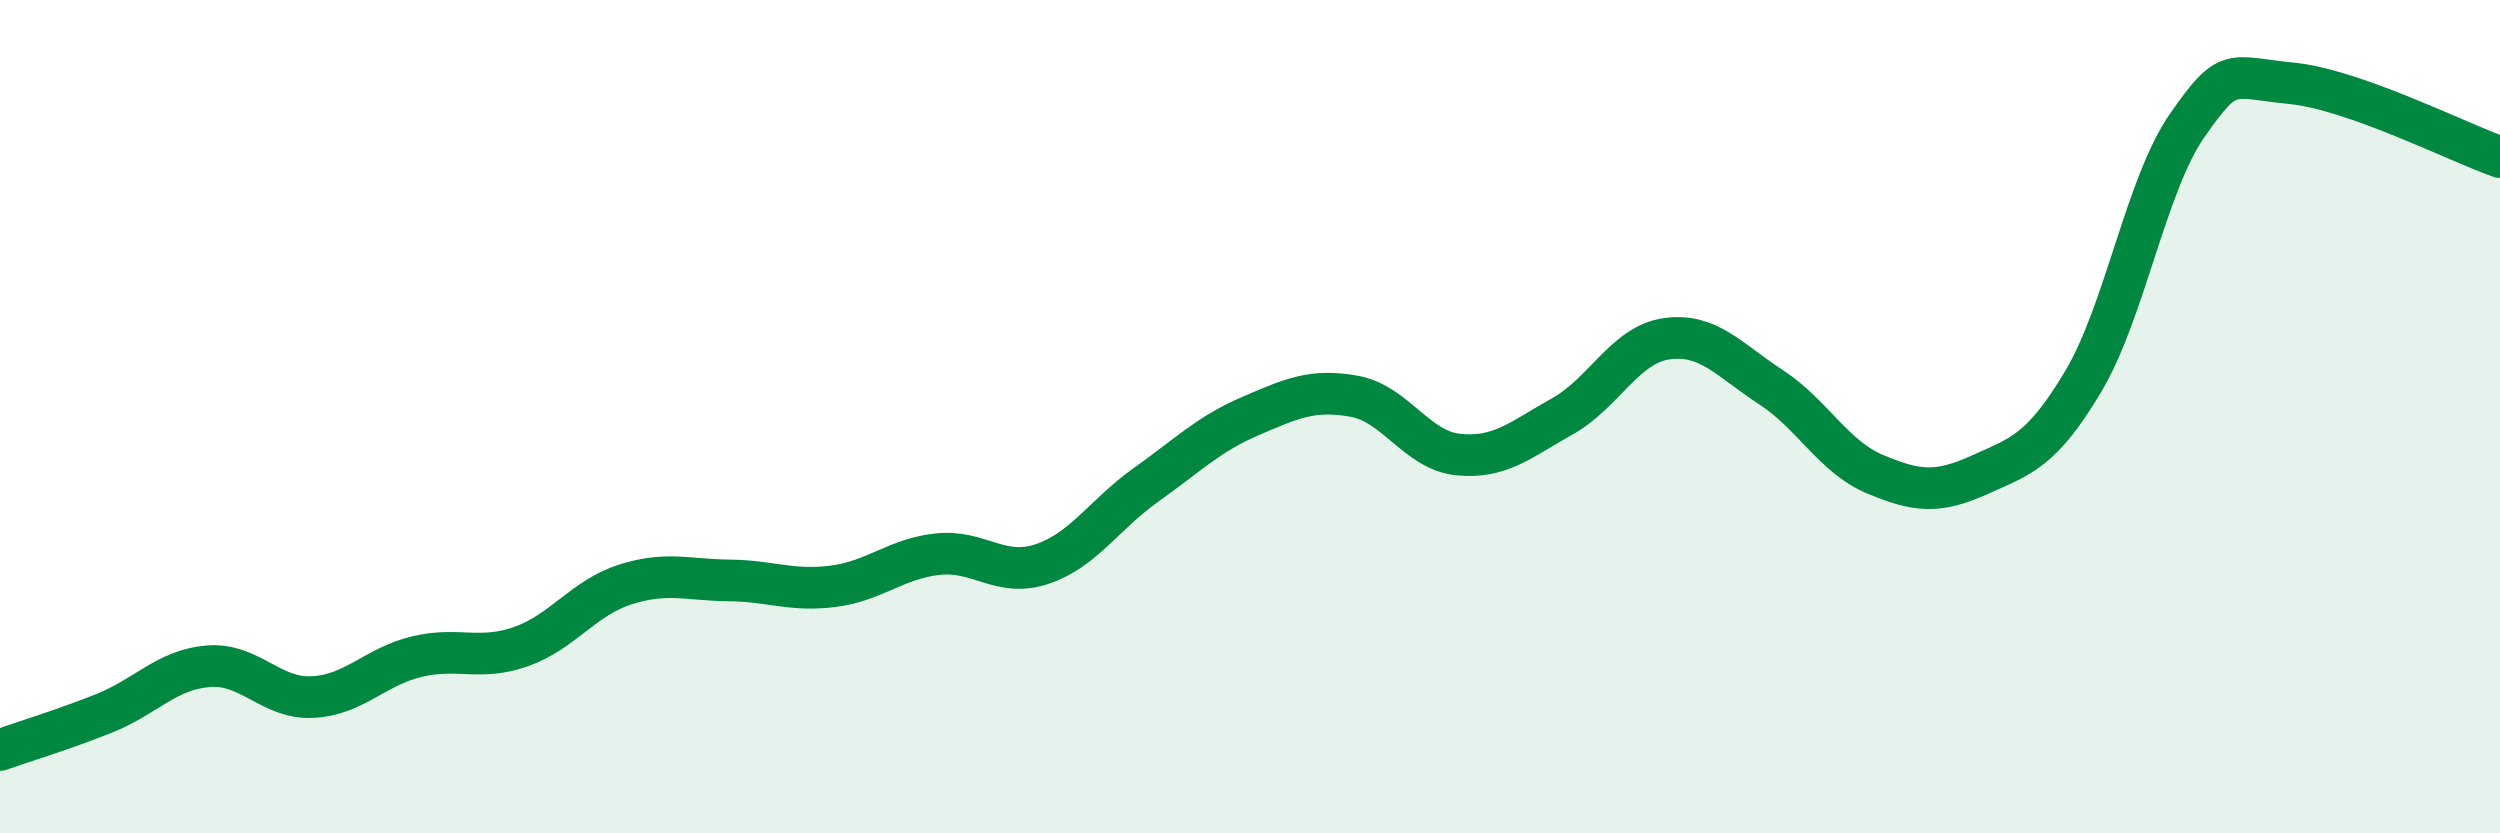
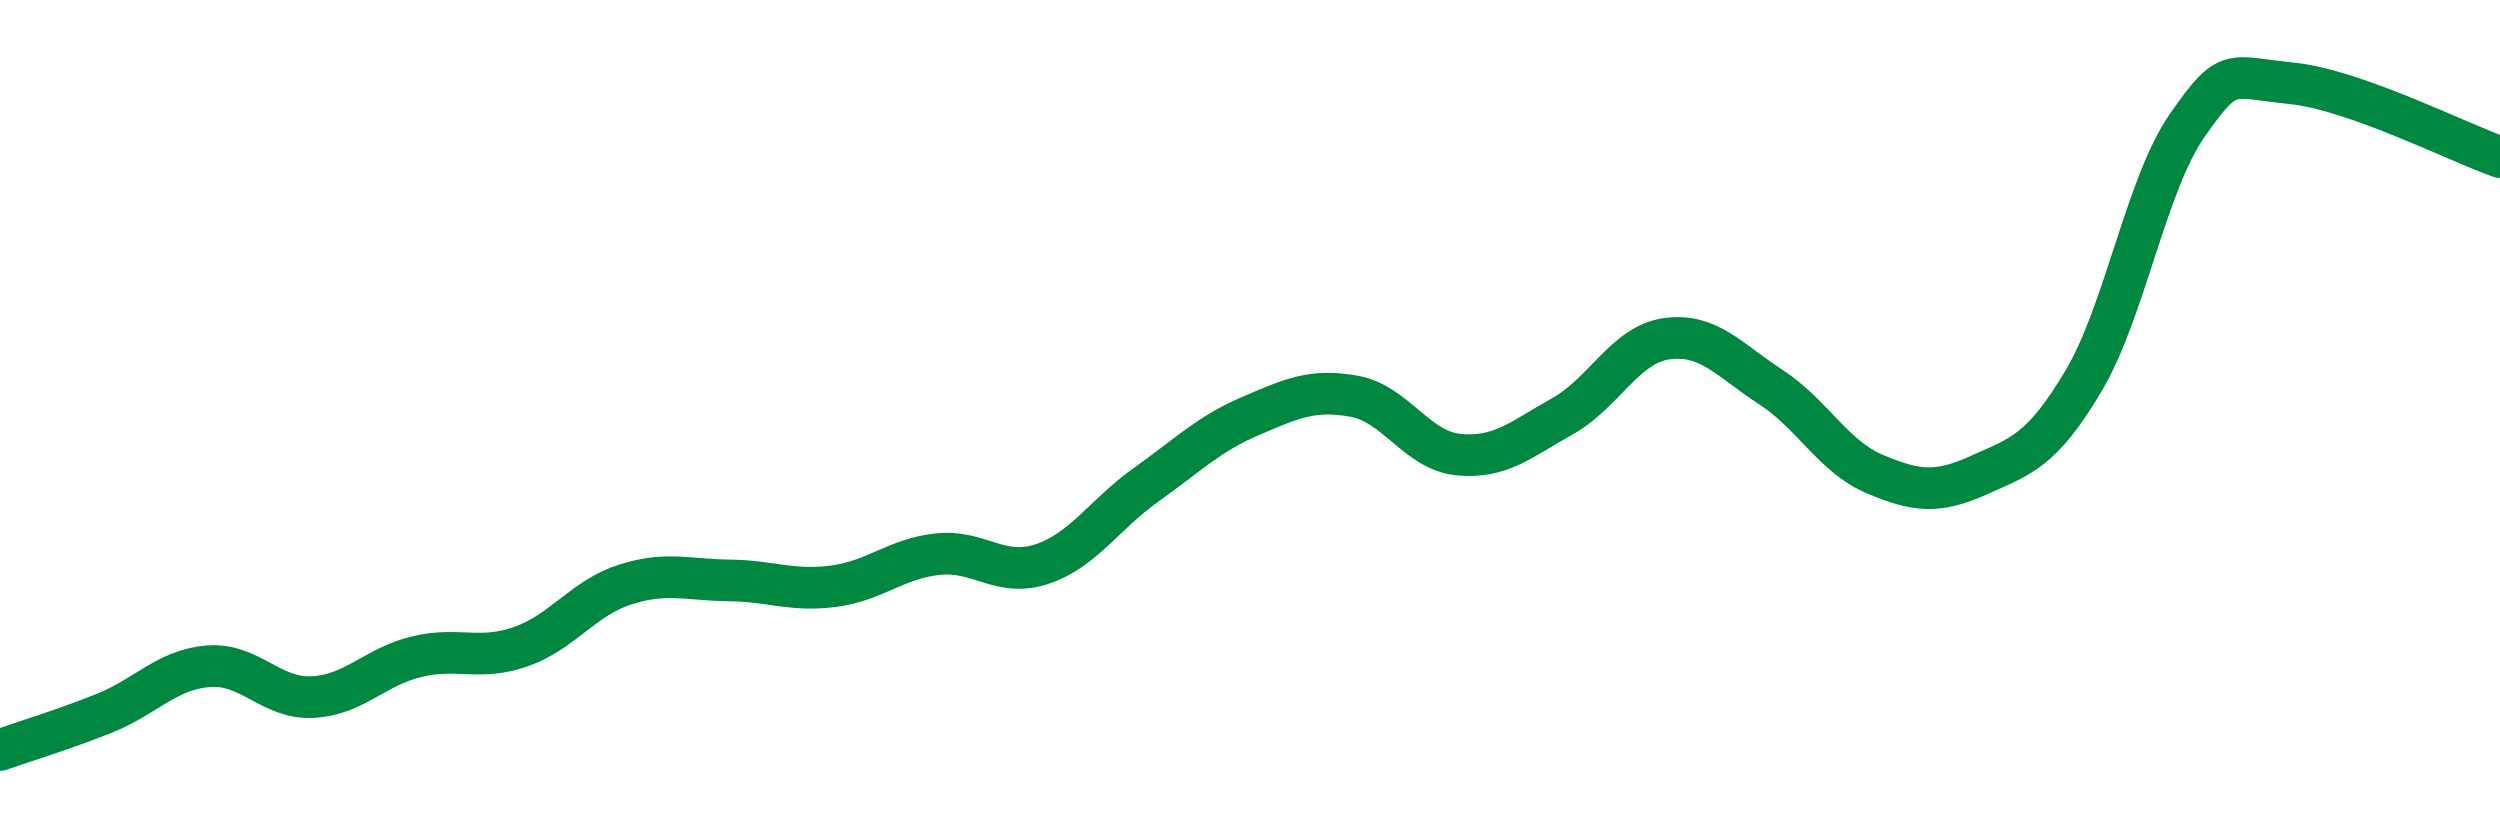
<svg xmlns="http://www.w3.org/2000/svg" width="60" height="20" viewBox="0 0 60 20">
-   <path d="M 0,18 C 0.5,17.82 1.5,17.52 2.5,17.12 C 3.5,16.72 4,16.07 5,15.99 C 6,15.91 6.5,16.78 7.5,16.73 C 8.5,16.68 9,16 10,15.76 C 11,15.52 11.5,15.87 12.5,15.52 C 13.5,15.17 14,14.35 15,14.03 C 16,13.71 16.5,13.92 17.5,13.93 C 18.5,13.94 19,14.2 20,14.07 C 21,13.94 21.5,13.41 22.5,13.3 C 23.5,13.19 24,13.87 25,13.54 C 26,13.21 26.5,12.35 27.5,11.64 C 28.5,10.93 29,10.42 30,9.99 C 31,9.56 31.5,9.33 32.5,9.51 C 33.5,9.69 34,10.81 35,10.91 C 36,11.01 36.5,10.55 37.5,9.99 C 38.5,9.43 39,8.27 40,8.13 C 41,7.99 41.5,8.64 42.5,9.29 C 43.5,9.94 44,10.96 45,11.38 C 46,11.8 46.5,11.85 47.5,11.4 C 48.5,10.95 49,10.83 50,9.15 C 51,7.47 51.5,4.43 52.5,3 C 53.5,1.57 53.5,1.85 55,2 C 56.5,2.15 59,3.42 60,3.77L60 20L0 20Z" fill="#008740" opacity="0.1" stroke-linecap="round" stroke-linejoin="round" />
  <path d="M 0,18 C 0.5,17.82 1.5,17.52 2.5,17.12 C 3.5,16.72 4,16.07 5,15.99 C 6,15.91 6.5,16.78 7.5,16.73 C 8.5,16.68 9,16 10,15.76 C 11,15.52 11.5,15.87 12.5,15.52 C 13.5,15.17 14,14.35 15,14.03 C 16,13.71 16.5,13.92 17.5,13.93 C 18.5,13.94 19,14.2 20,14.07 C 21,13.94 21.5,13.41 22.5,13.3 C 23.5,13.19 24,13.87 25,13.54 C 26,13.21 26.5,12.35 27.5,11.64 C 28.5,10.93 29,10.42 30,9.99 C 31,9.56 31.5,9.33 32.5,9.51 C 33.5,9.69 34,10.81 35,10.91 C 36,11.01 36.5,10.55 37.5,9.99 C 38.5,9.43 39,8.27 40,8.13 C 41,7.99 41.5,8.64 42.5,9.29 C 43.5,9.94 44,10.96 45,11.38 C 46,11.8 46.5,11.85 47.5,11.4 C 48.5,10.95 49,10.83 50,9.15 C 51,7.47 51.5,4.43 52.5,3 C 53.5,1.57 53.5,1.85 55,2 C 56.5,2.15 59,3.42 60,3.77" stroke="#008740" stroke-width="1" fill="none" stroke-linecap="round" stroke-linejoin="round" />
</svg>